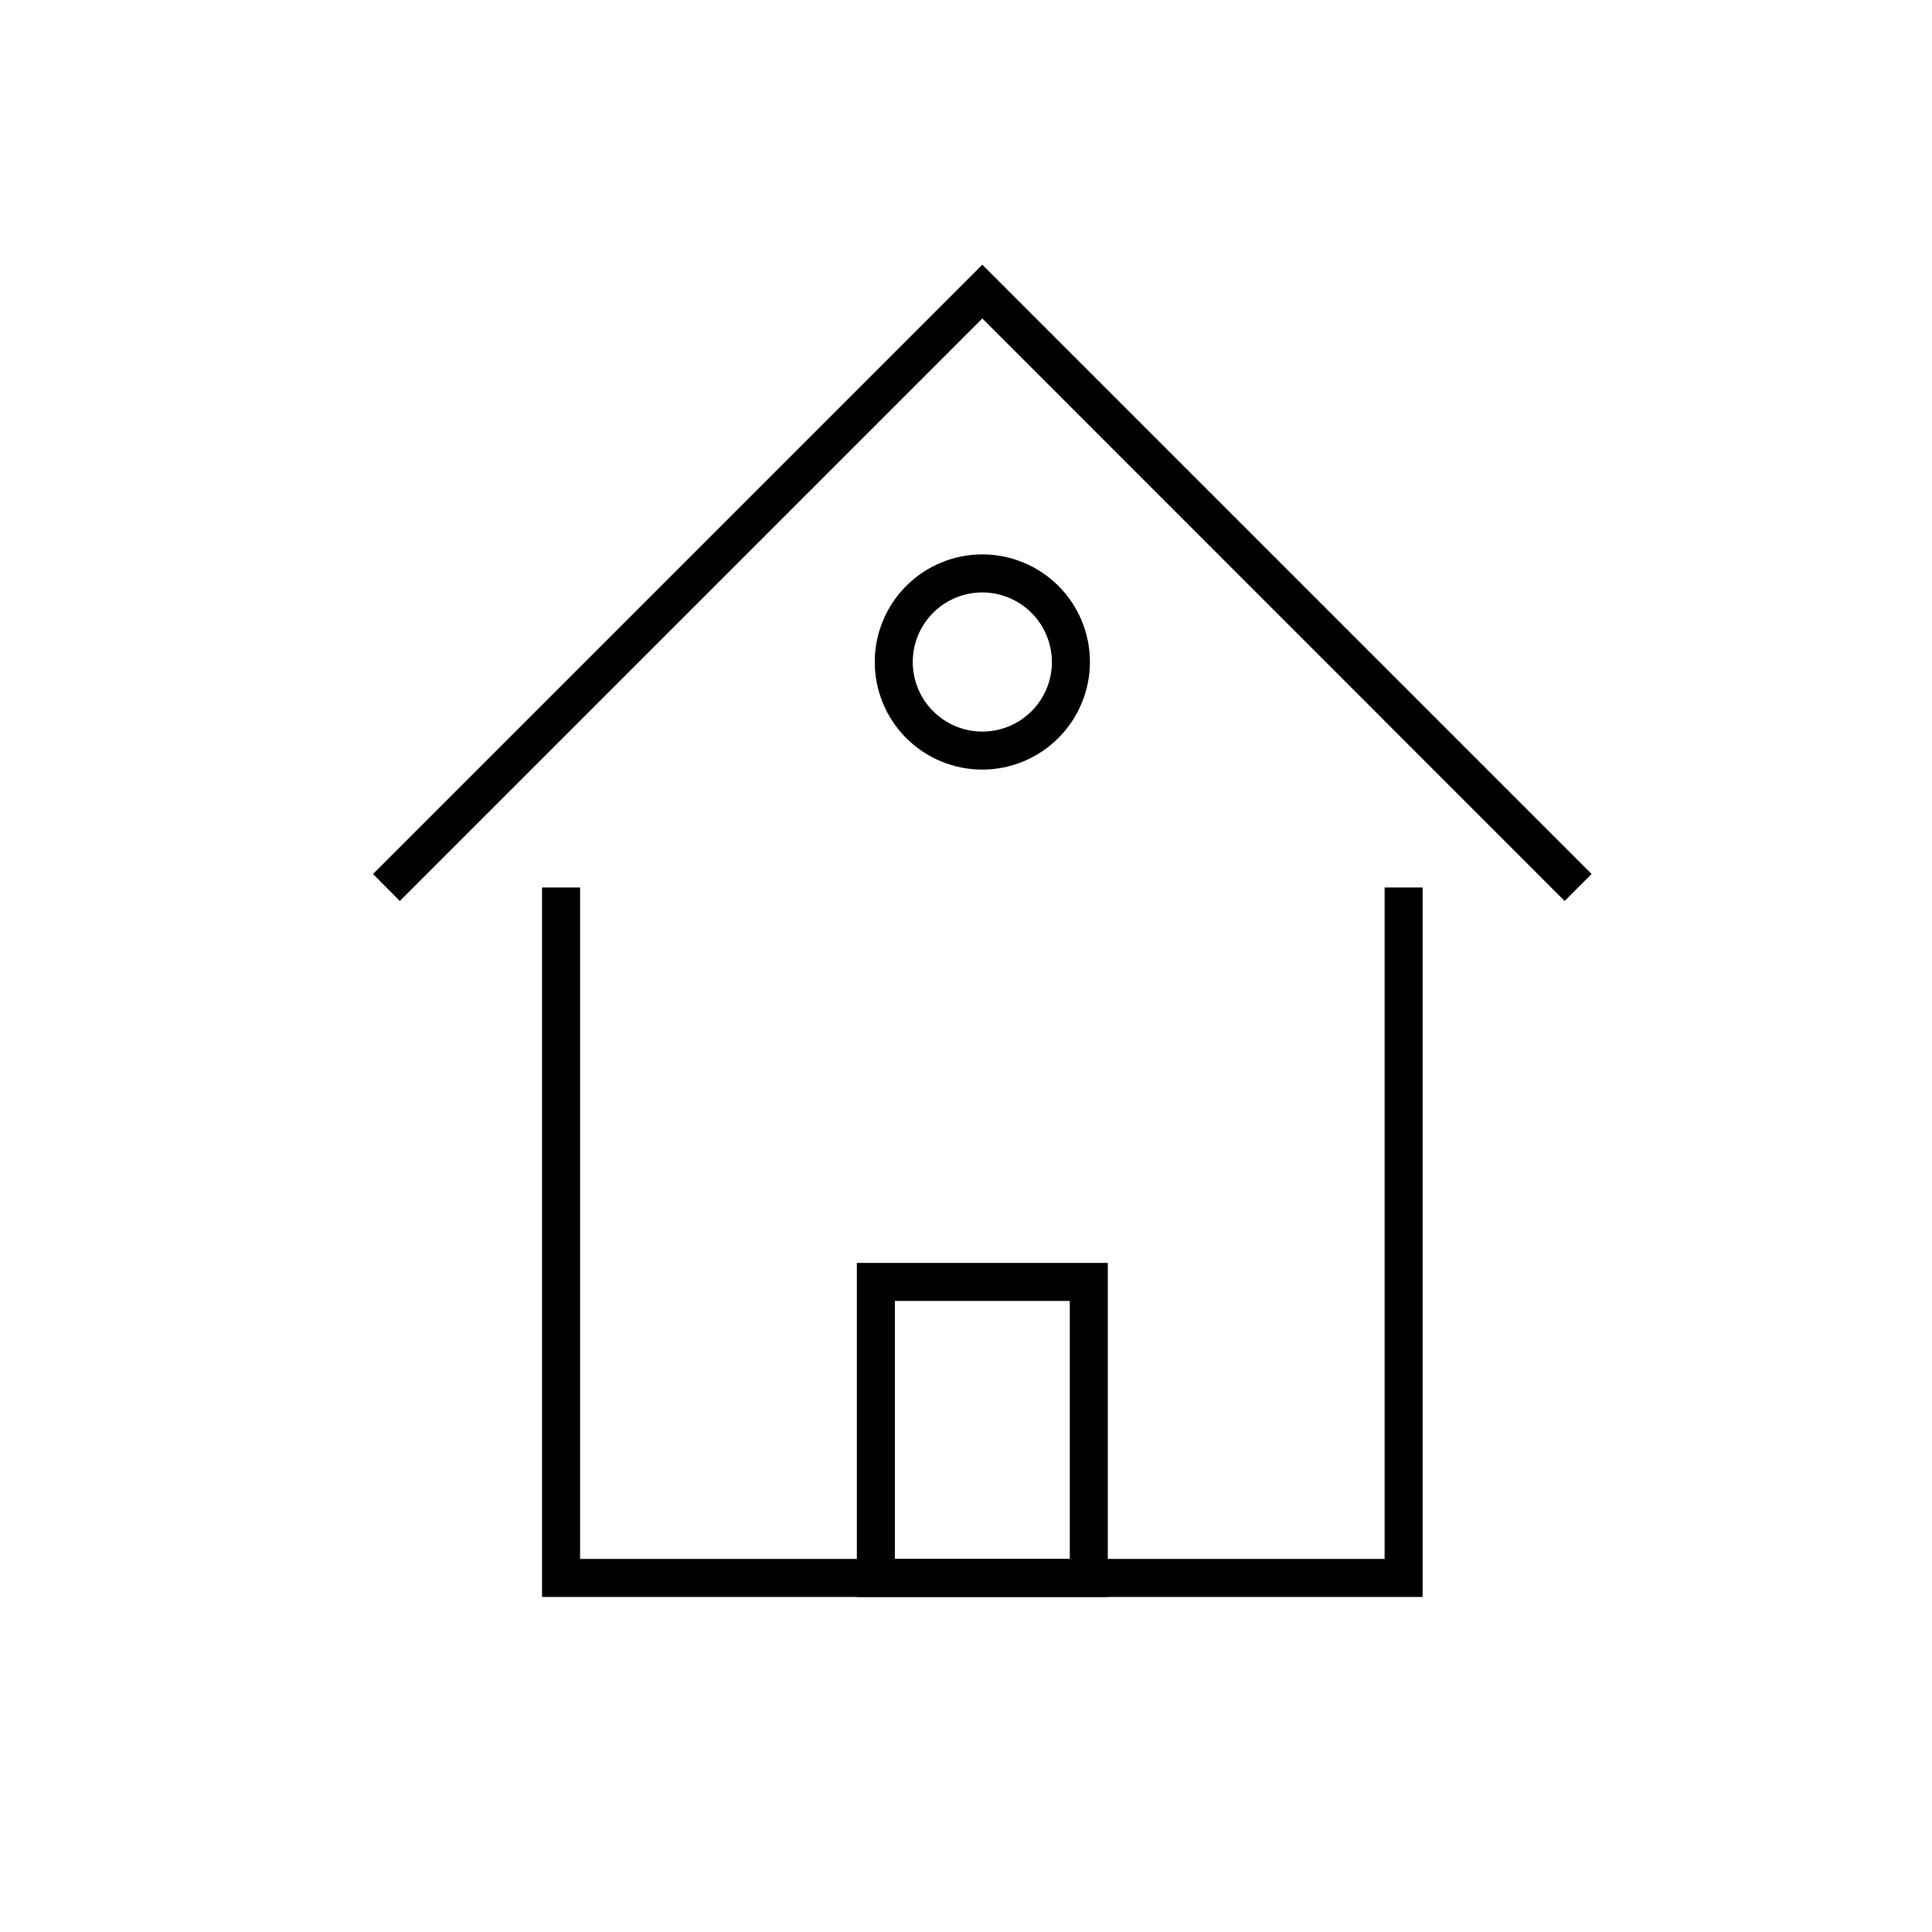
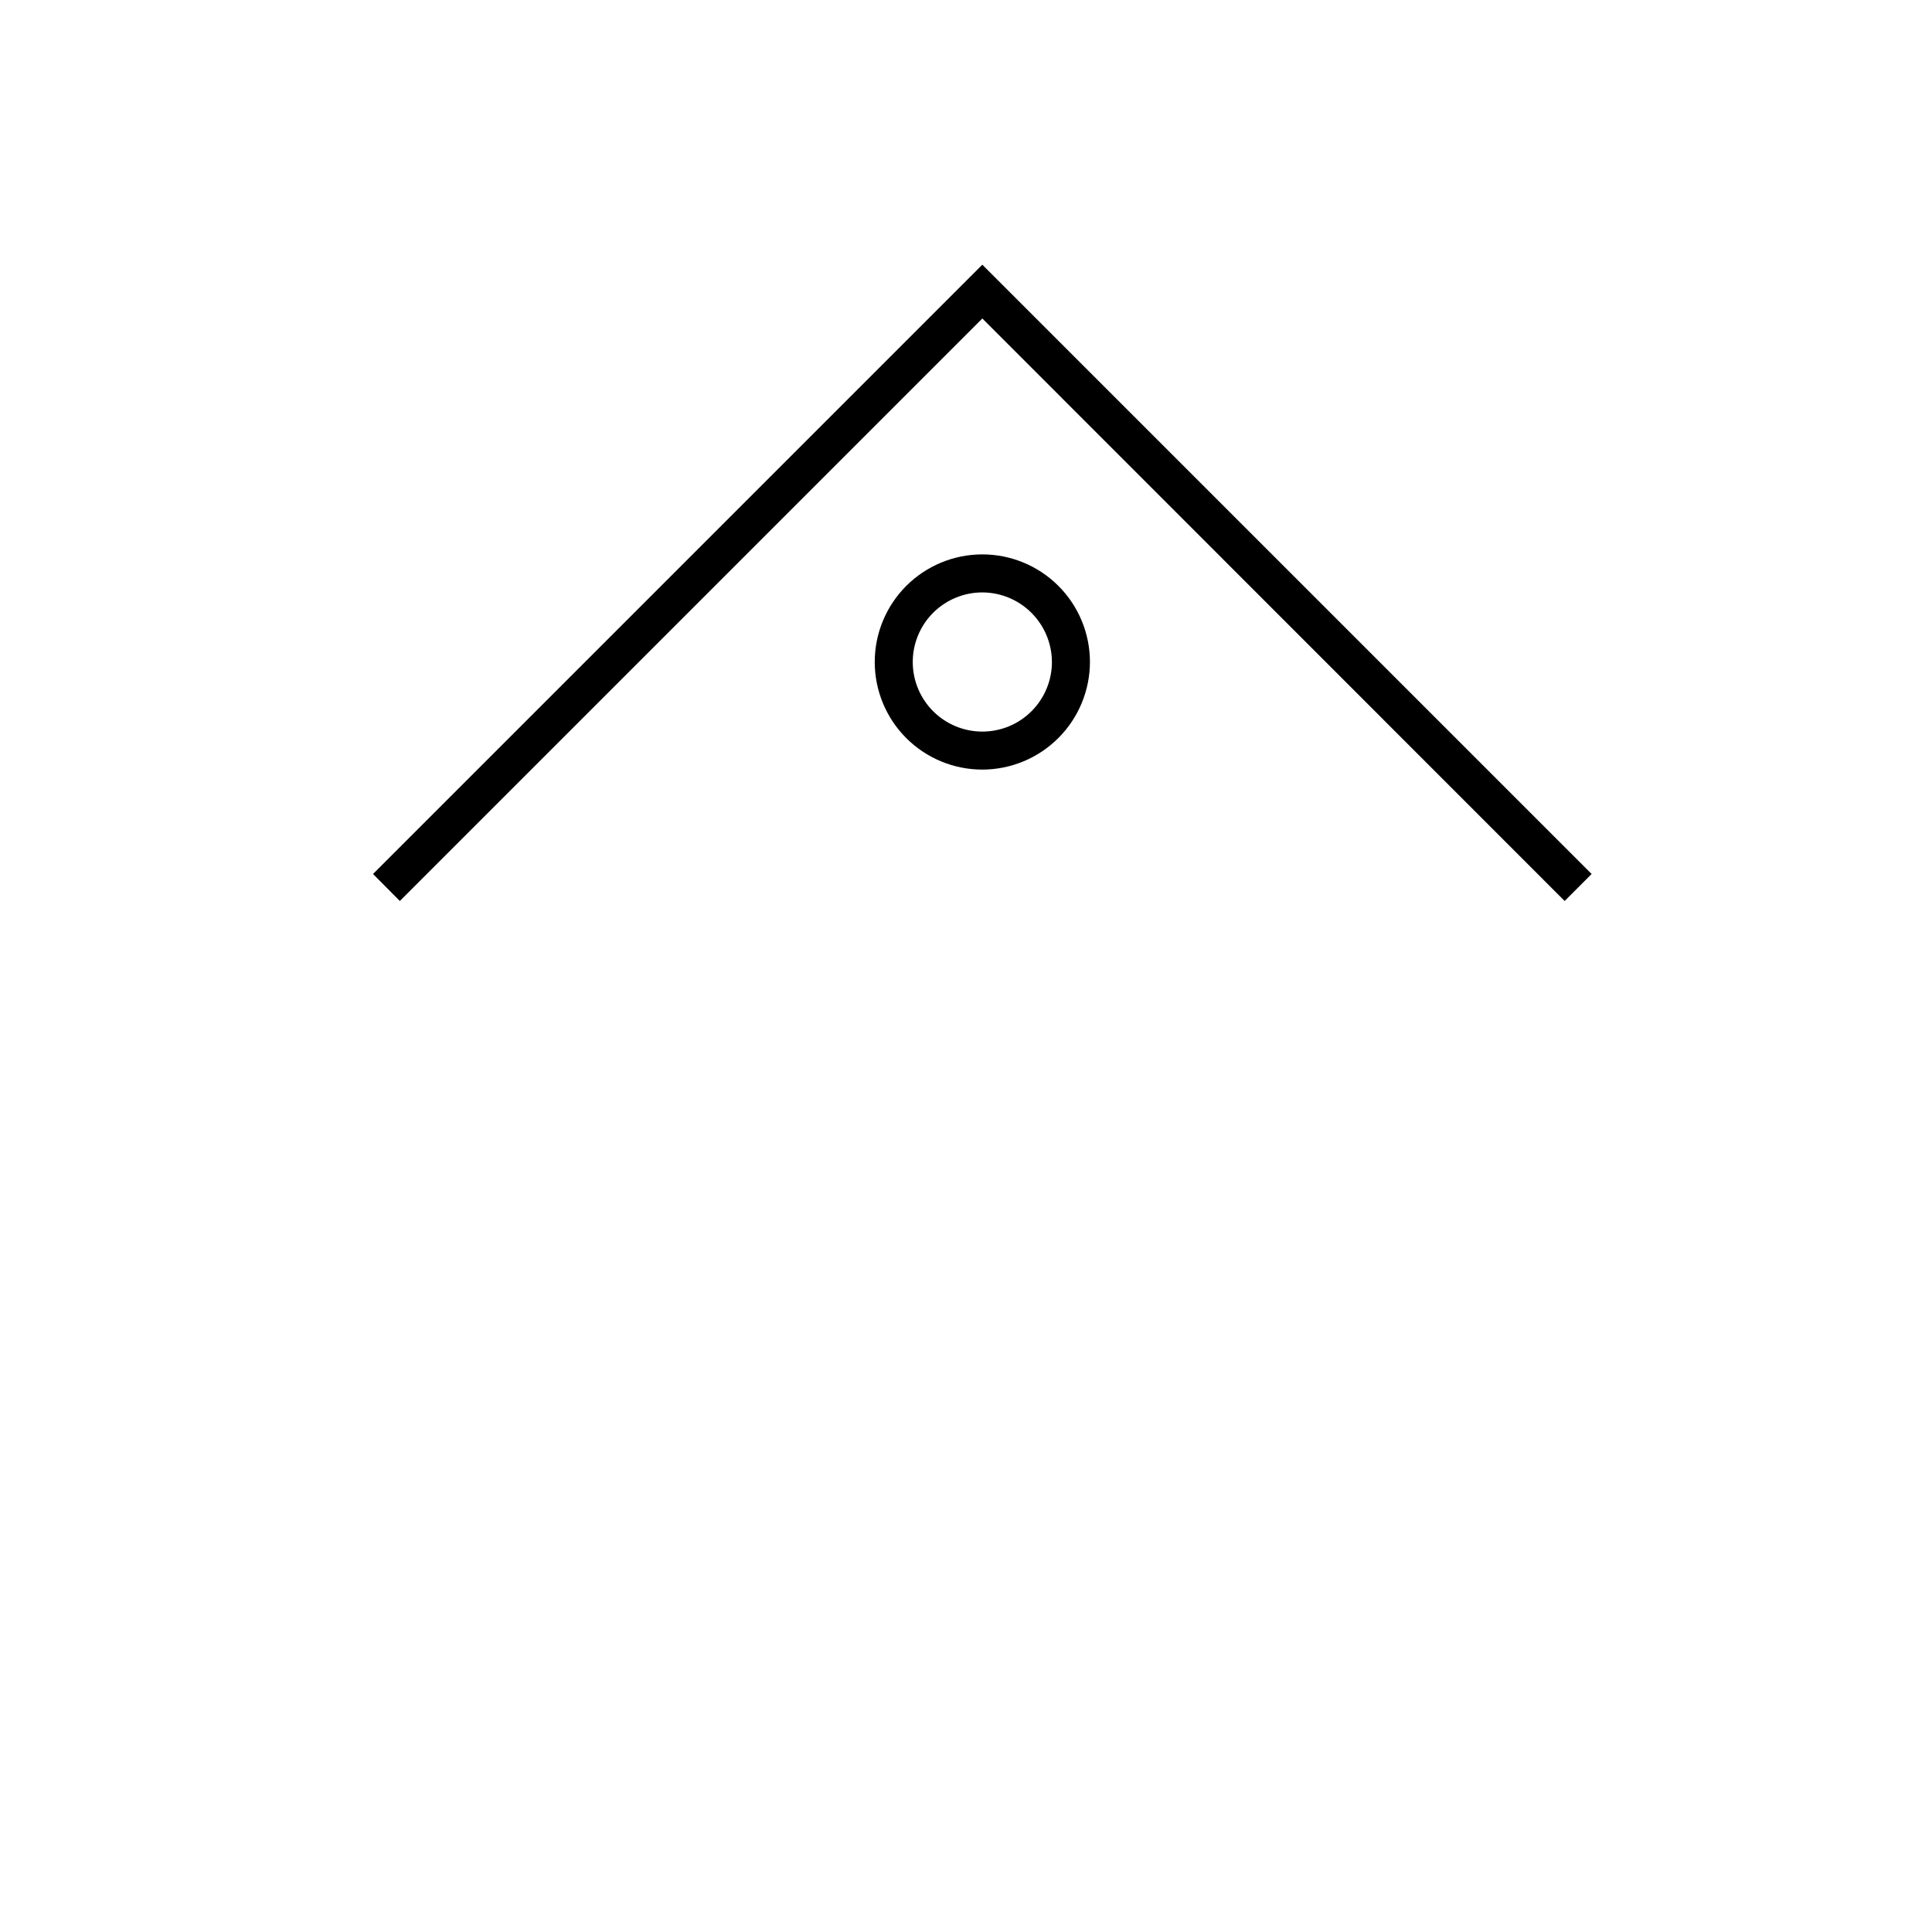
<svg xmlns="http://www.w3.org/2000/svg" fill="#000000" width="800px" height="800px" version="1.1" viewBox="144 144 512 512">
  <g>
-     <path d="m437.58 567.21h-66.504v-88.52h66.504zm-56.426-10.078h46.352v-68.367h-46.352z" />
-     <path d="m521.01 567.21h-233.36v-188.02h10.078v177.95h213.21v-177.95h10.074z" />
    <path d="m558.65 382.77-154.32-154.37-154.37 154.37-7.106-7.156 161.47-161.47 161.47 161.47z" />
    <path d="m404.33 347.95c-7.562 0-14.812-3-20.16-8.344-5.344-5.344-8.352-12.594-8.355-20.152-0.004-7.562 2.992-14.812 8.332-20.164 5.344-5.352 12.59-8.359 20.148-8.371 7.562-0.008 14.816 2.988 20.168 8.324 5.356 5.336 8.367 12.582 8.383 20.145 0 7.566-3.004 14.824-8.352 20.18-5.344 5.356-12.598 8.371-20.164 8.383zm0-46.953c-4.894 0-9.586 1.945-13.047 5.406-3.457 3.461-5.398 8.156-5.394 13.051 0.004 4.891 1.953 9.582 5.418 13.039 3.469 3.457 8.164 5.391 13.055 5.383 4.894-0.008 9.586-1.961 13.035-5.43 3.453-3.469 5.387-8.168 5.371-13.059-0.027-4.879-1.977-9.547-5.434-12.992-3.453-3.445-8.129-5.387-13.004-5.398z" />
  </g>
</svg>